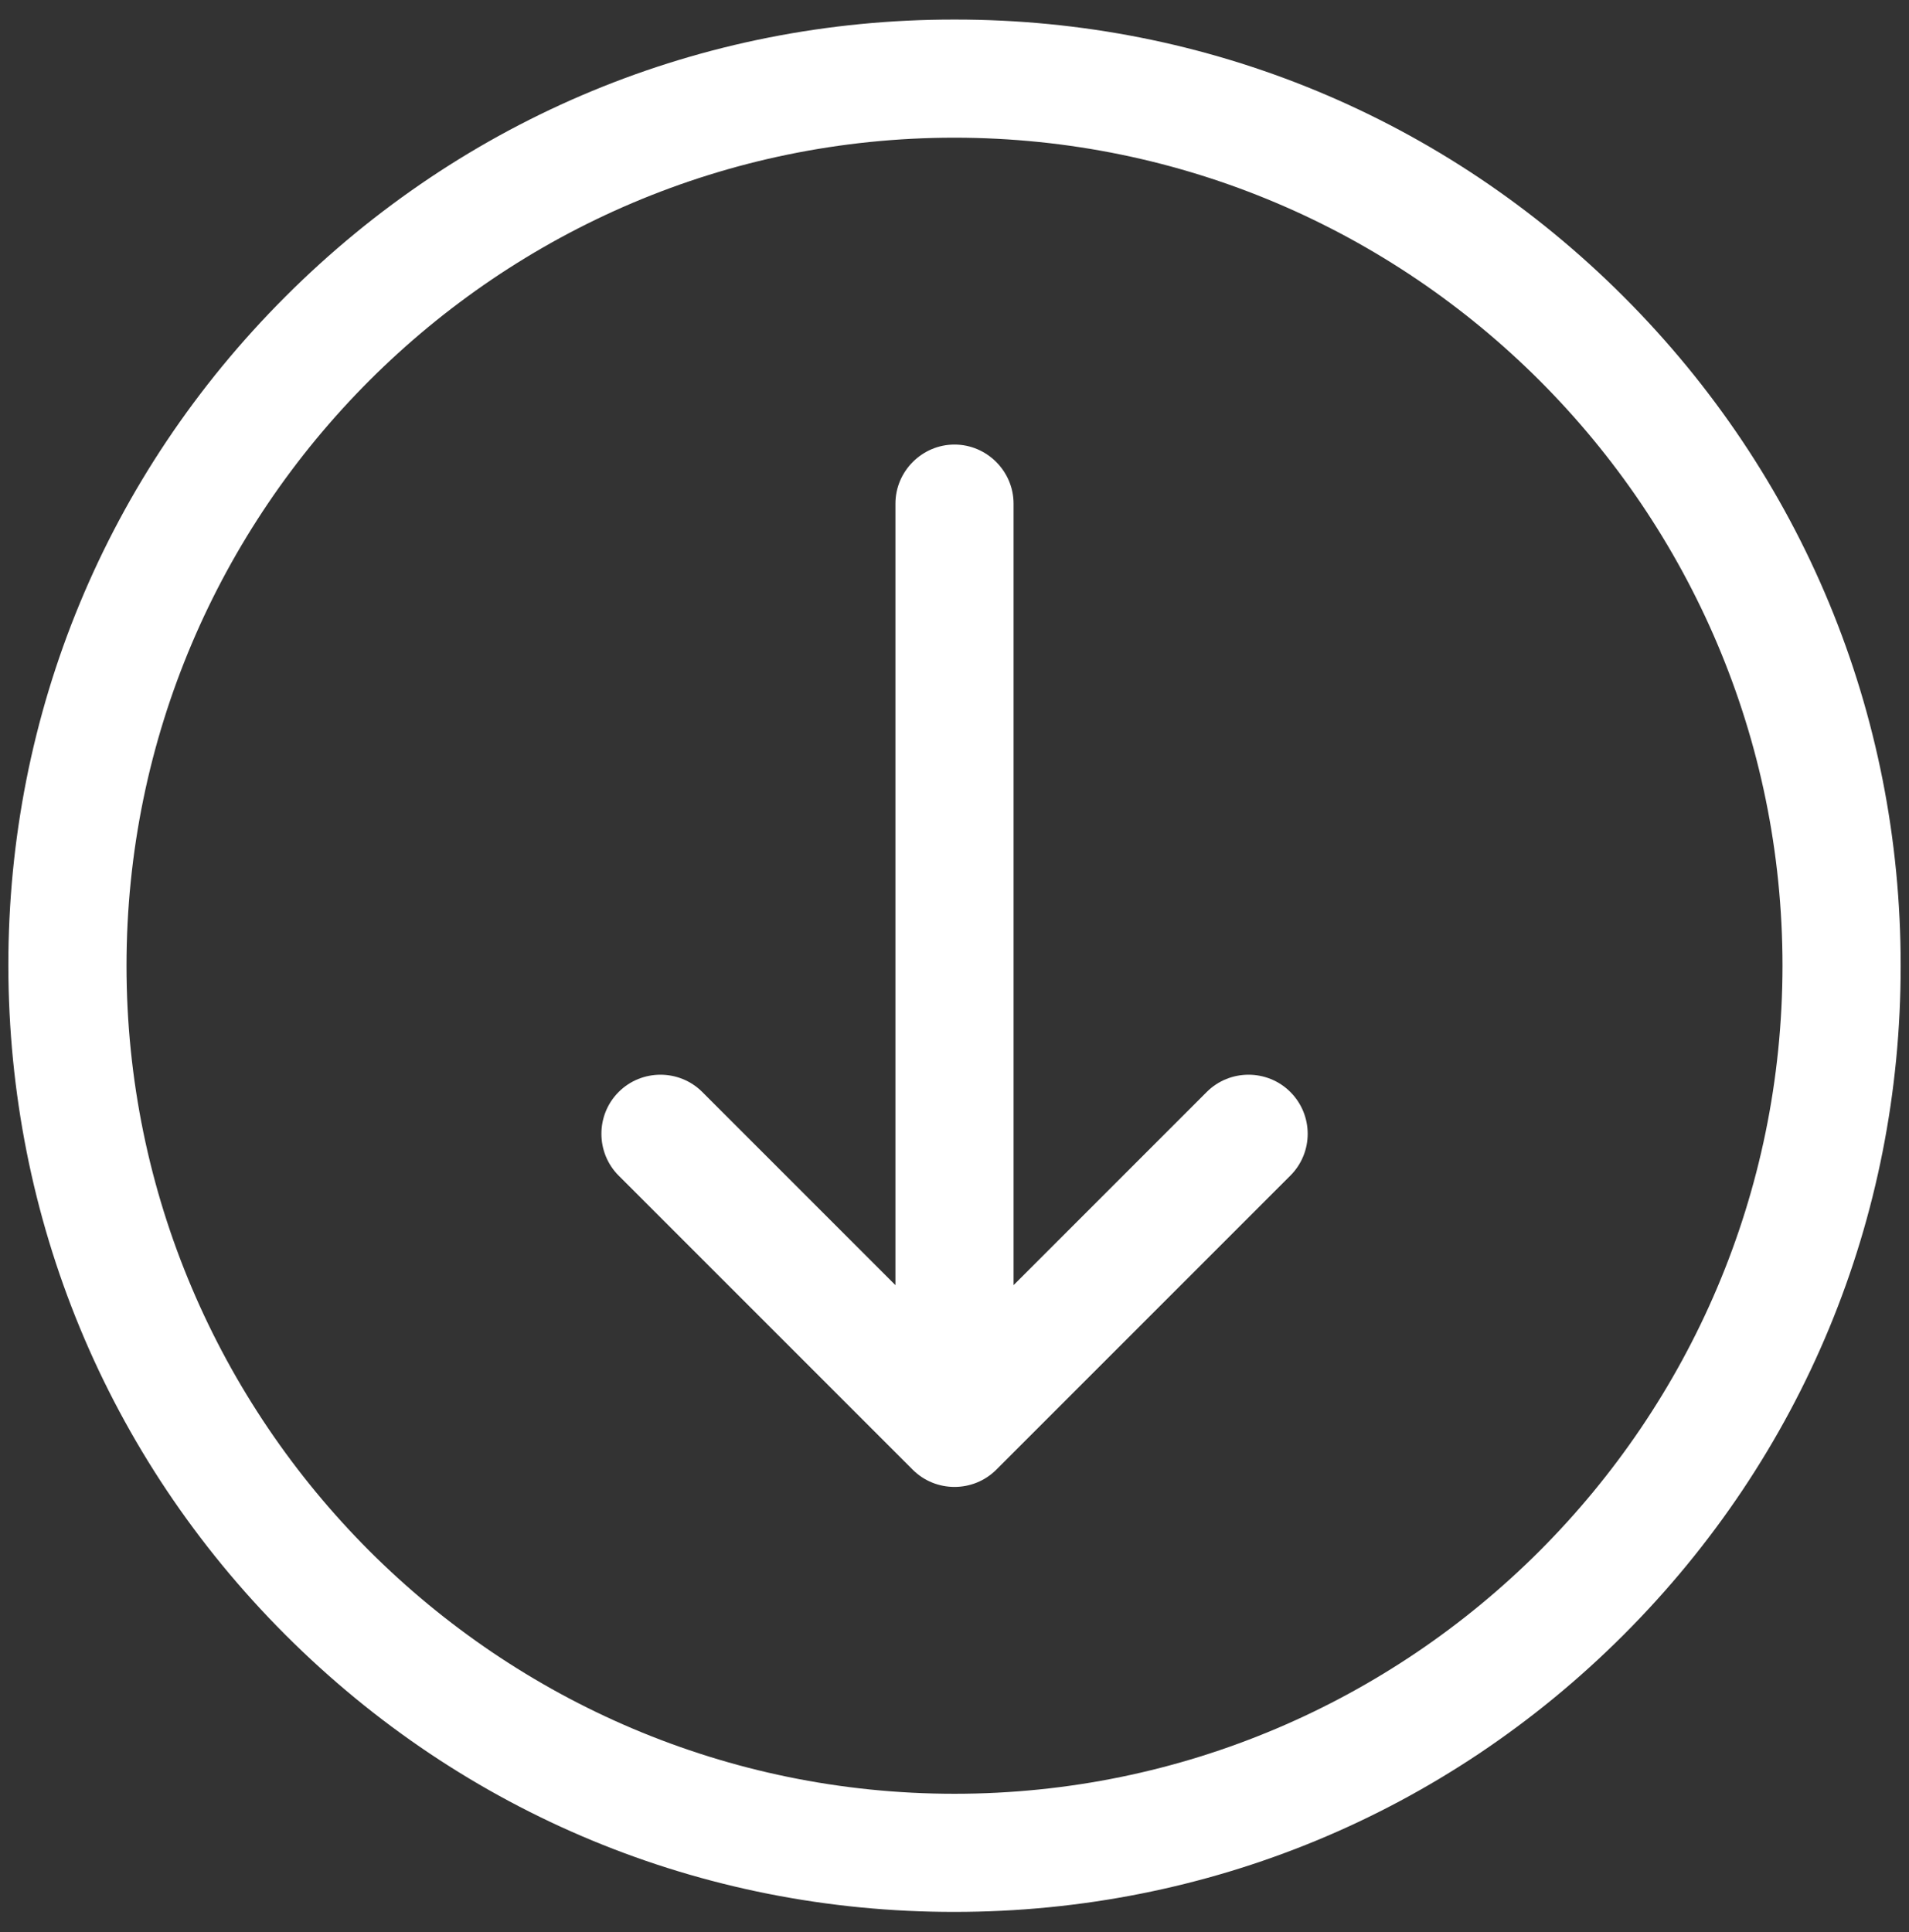
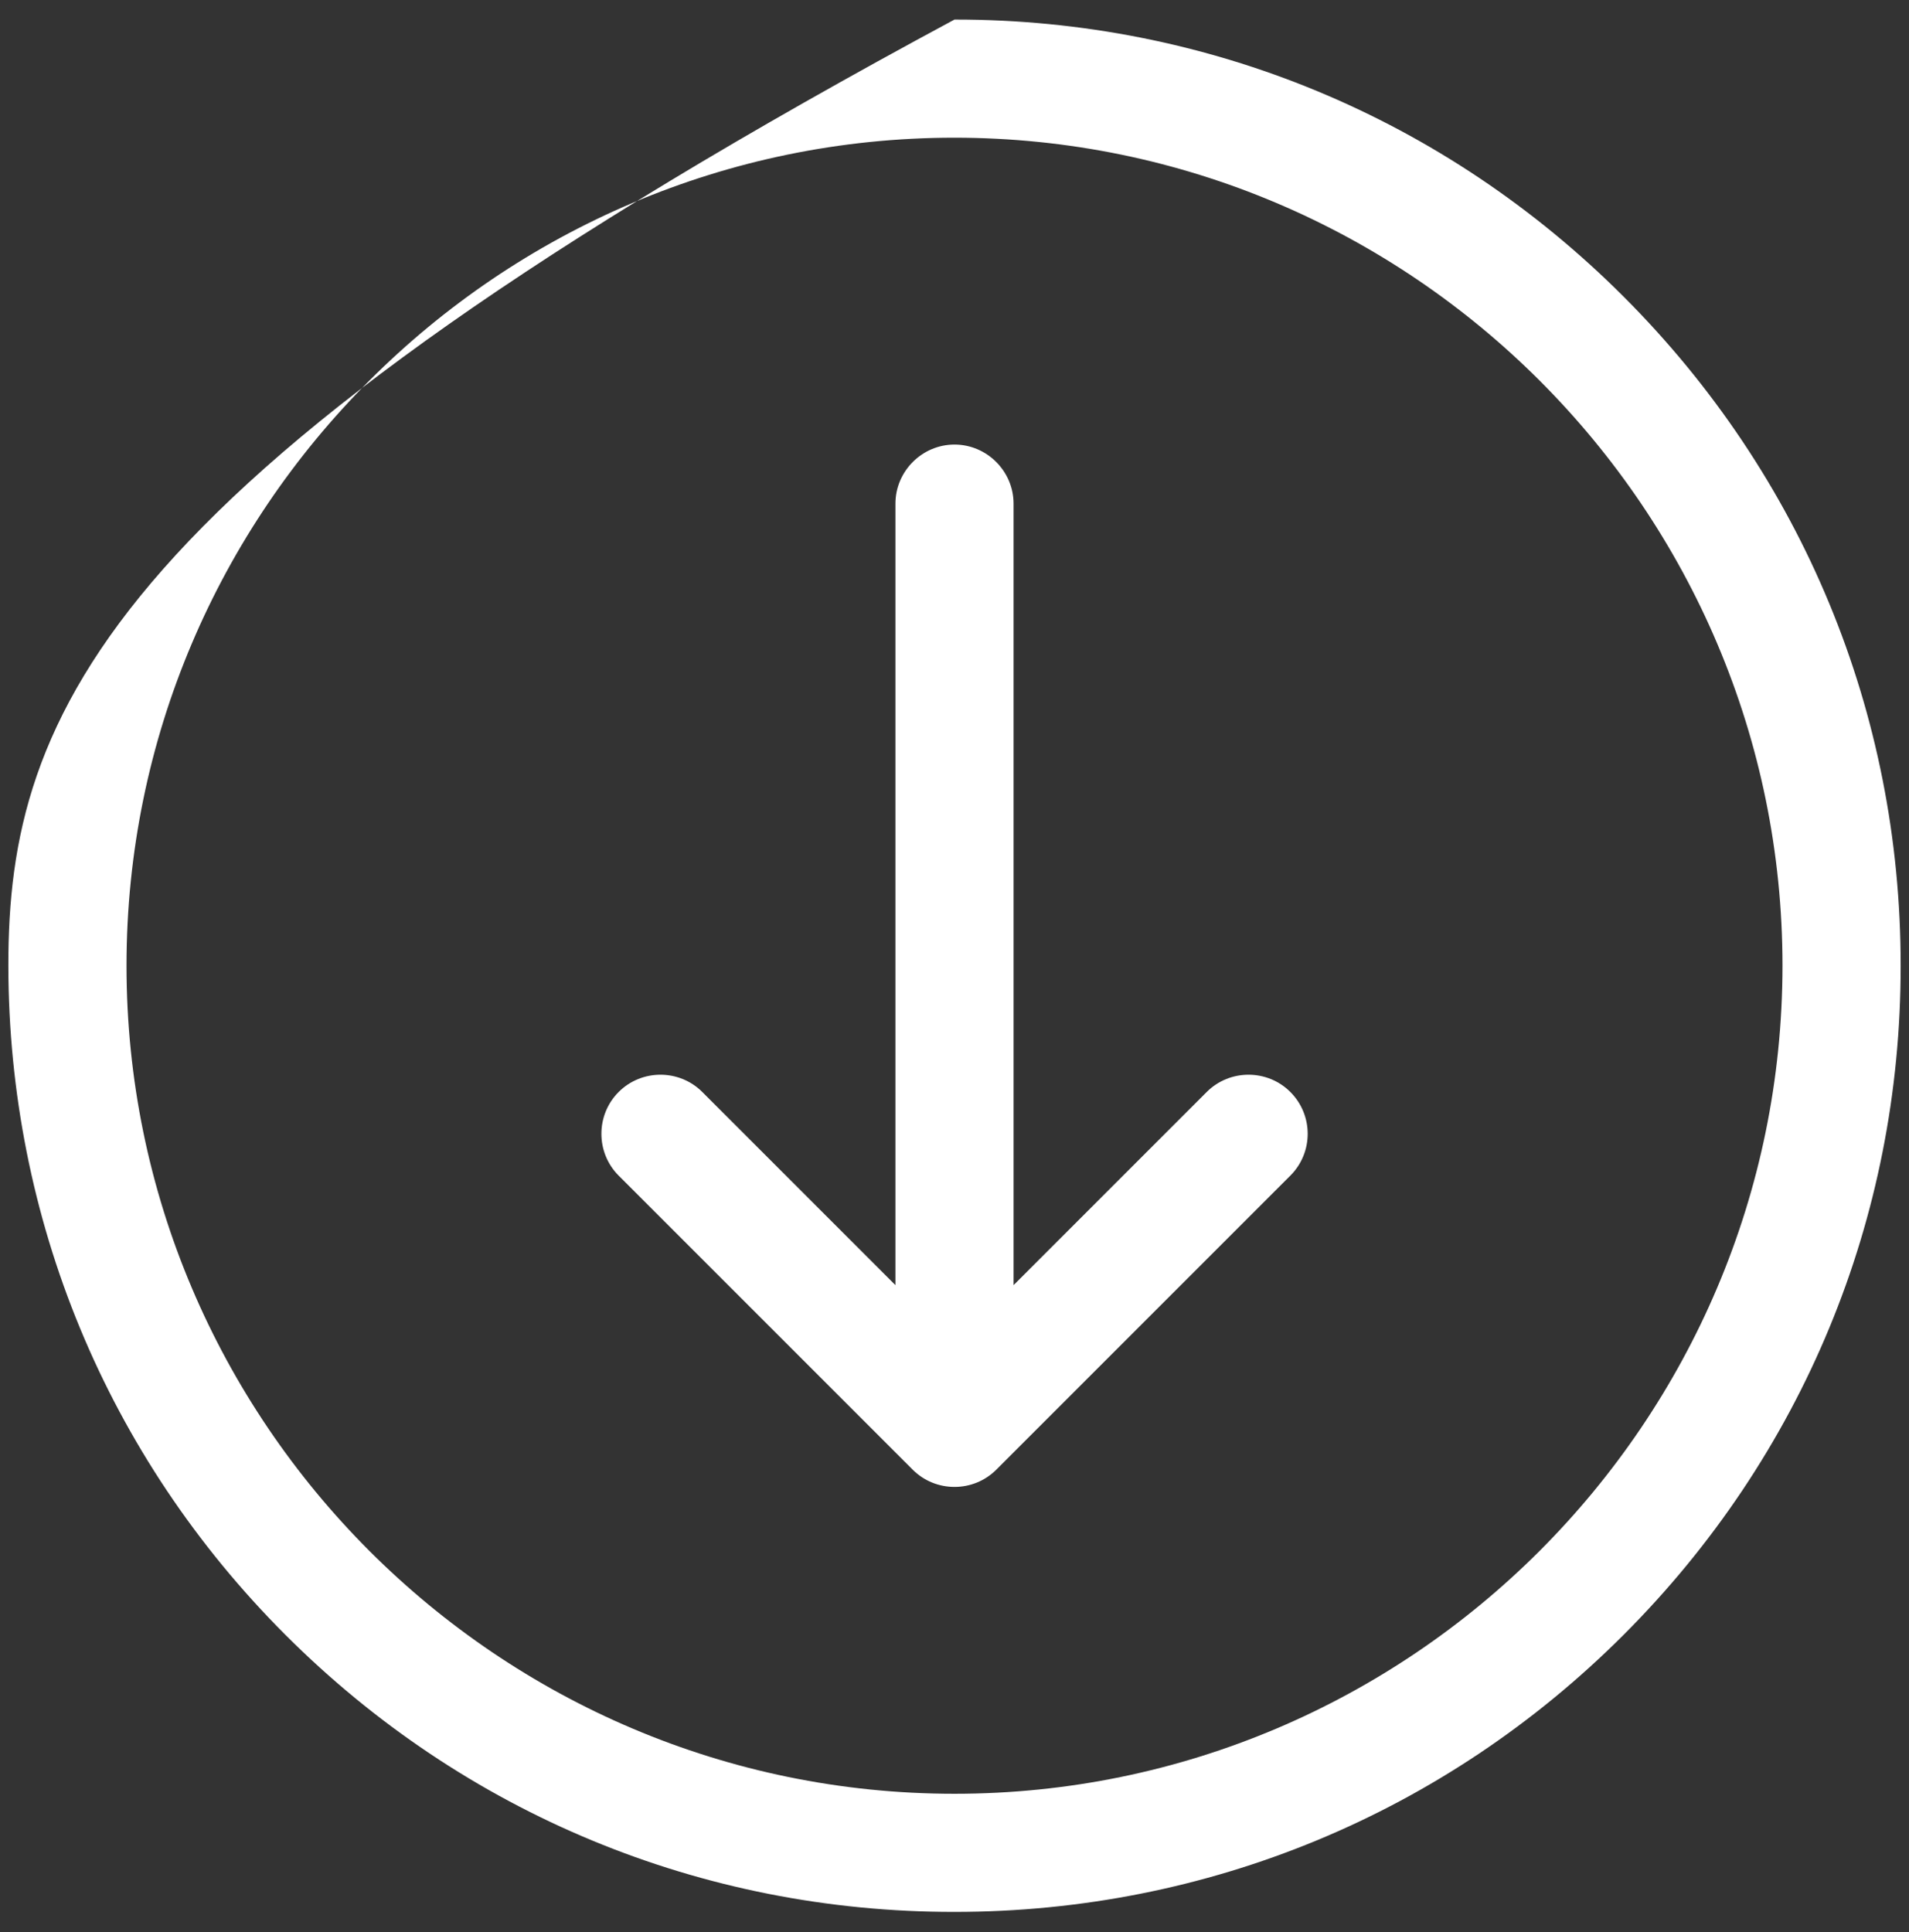
<svg xmlns="http://www.w3.org/2000/svg" width="82" height="83" viewBox="0 0 82 83" fill="none">
  <rect x="0" y="0" width="82" height="83" fill="#333333" stroke="none" />
-   <path d="M81.641 41.481C81.652 30.624 77.419 20.419 69.74 12.74C62.061 5.061 51.856 0.829 41 0.84C30.144 0.829 19.939 5.061 12.26 12.74C4.581 20.419 0.348 30.624 0.359 41.481C0.371 52.337 4.581 62.542 12.26 70.221C19.939 77.9 30.144 82.132 41 82.121C51.845 82.121 62.061 77.9 69.74 70.221C77.419 62.542 81.652 52.337 81.641 41.481ZM41 77.047C21.398 77.047 5.434 61.082 5.434 41.481C5.434 21.879 21.398 5.914 41 5.914C60.613 5.926 76.566 21.879 76.566 41.481C76.555 61.094 60.602 77.047 41 77.047ZM55.426 50.496L42.796 63.126C41.808 64.114 40.192 64.114 39.204 63.126L26.574 50.496C25.586 49.508 25.586 47.891 26.574 46.903C27.562 45.915 29.178 45.915 30.166 46.903L38.463 55.2L38.463 21.632C38.463 20.24 39.608 19.095 41 19.095C42.392 19.095 43.537 20.24 43.537 21.632L43.537 55.2L51.834 46.903C52.822 45.915 54.438 45.915 55.426 46.903C56.414 47.891 56.425 49.496 55.426 50.496Z" fill="white" />
+   <path d="M81.641 41.481C81.652 30.624 77.419 20.419 69.74 12.74C62.061 5.061 51.856 0.829 41 0.84C4.581 20.419 0.348 30.624 0.359 41.481C0.371 52.337 4.581 62.542 12.26 70.221C19.939 77.9 30.144 82.132 41 82.121C51.845 82.121 62.061 77.9 69.74 70.221C77.419 62.542 81.652 52.337 81.641 41.481ZM41 77.047C21.398 77.047 5.434 61.082 5.434 41.481C5.434 21.879 21.398 5.914 41 5.914C60.613 5.926 76.566 21.879 76.566 41.481C76.555 61.094 60.602 77.047 41 77.047ZM55.426 50.496L42.796 63.126C41.808 64.114 40.192 64.114 39.204 63.126L26.574 50.496C25.586 49.508 25.586 47.891 26.574 46.903C27.562 45.915 29.178 45.915 30.166 46.903L38.463 55.2L38.463 21.632C38.463 20.24 39.608 19.095 41 19.095C42.392 19.095 43.537 20.24 43.537 21.632L43.537 55.2L51.834 46.903C52.822 45.915 54.438 45.915 55.426 46.903C56.414 47.891 56.425 49.496 55.426 50.496Z" fill="white" />
</svg>